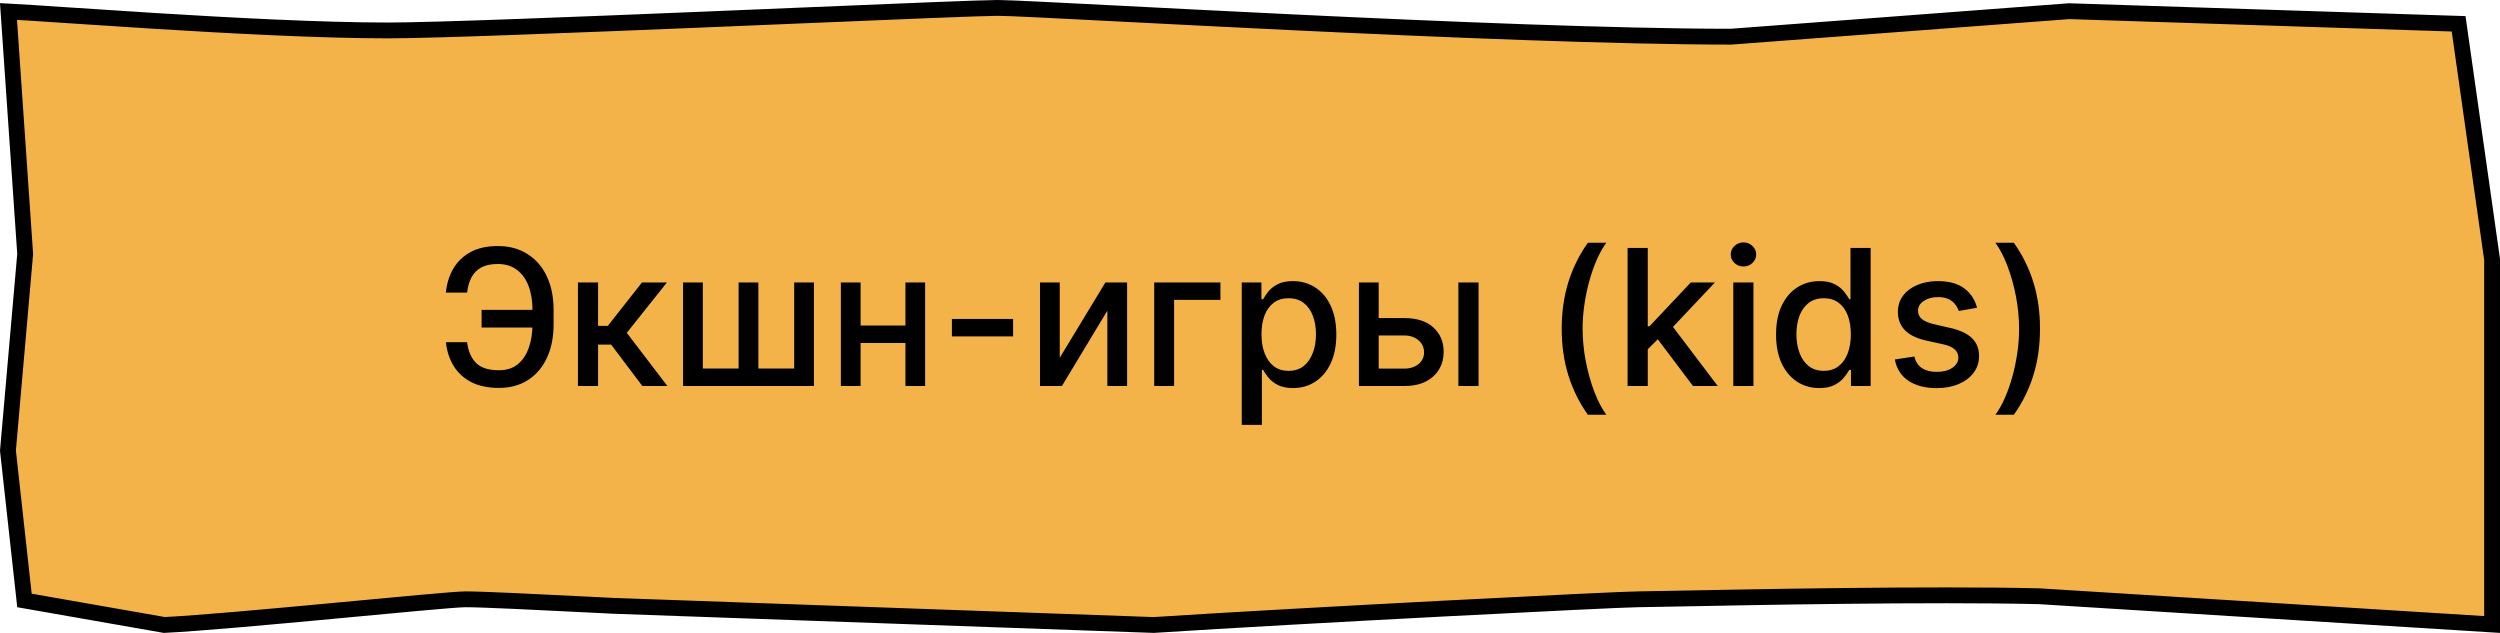
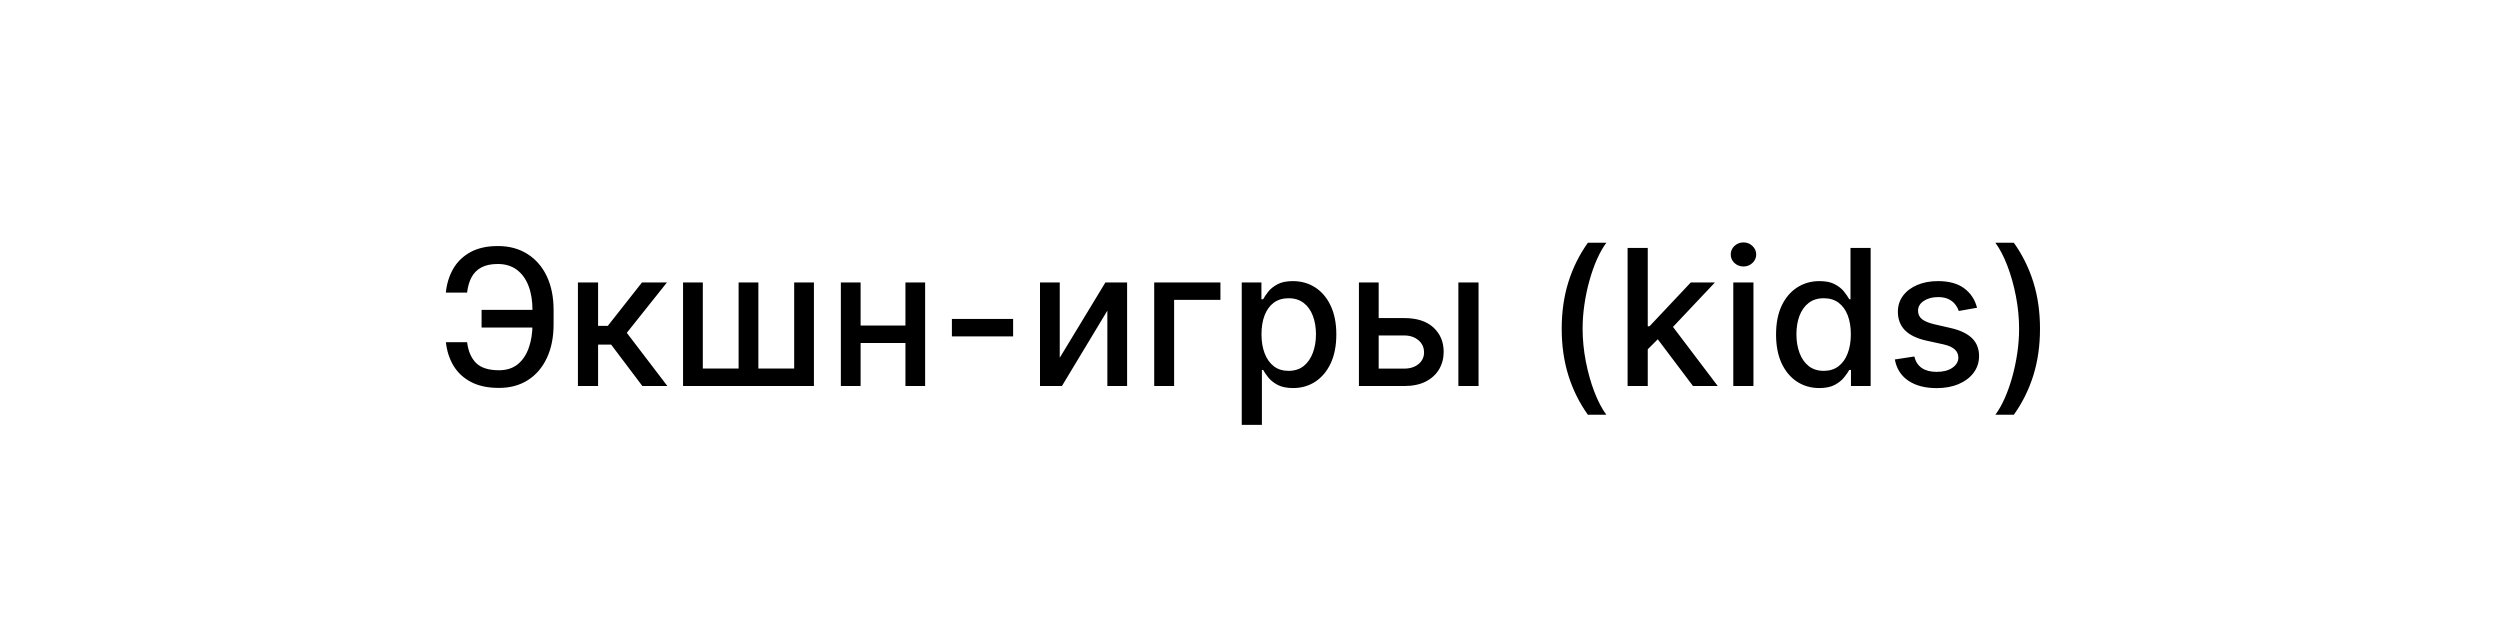
<svg xmlns="http://www.w3.org/2000/svg" width="158" height="40" viewBox="0 0 158 40" fill="none">
-   <path d="M1.588 16.086L1.591 16.047L1.588 16.008L0.537 0.725C1.274 0.762 2.587 0.85 4.271 0.963C5.812 1.066 7.662 1.19 9.664 1.314C14.558 1.619 20.322 1.924 24.517 1.924C27.401 1.924 36.441 1.567 45.045 1.212C46.875 1.136 48.685 1.06 50.412 0.988C56.825 0.72 62.101 0.5 63.048 0.5C63.743 0.5 66.707 0.652 70.925 0.869C73.983 1.026 77.701 1.217 81.692 1.409C91.166 1.863 102.155 2.318 109.385 2.318H109.403L109.422 2.317L130.769 0.707L155.385 1.504L157.5 16.399V34.545V39.468L128.885 37.683L128.875 37.682L128.866 37.682C121.975 37.52 110.638 37.741 105.777 37.836C104.563 37.86 103.753 37.876 103.517 37.876C102.283 37.876 82.288 38.894 72.916 39.499L38.765 38.288C38.764 38.288 38.763 38.288 38.761 38.288C38.334 38.267 37.906 38.246 37.482 38.224C33.894 38.045 30.522 37.876 29.421 37.876C29.088 37.876 27.981 37.968 26.489 38.103C25.407 38.201 24.102 38.323 22.699 38.455C22.145 38.507 21.575 38.56 20.998 38.614C16.95 38.992 12.542 39.393 10.383 39.498L1.546 37.948L0.502 28.479L1.588 16.086Z" fill="#F3B348" stroke="black" />
  <path d="M34.088 19.582V20.698H30.436V19.582H34.088ZM28.182 21.627H29.52C29.594 22.201 29.784 22.64 30.091 22.944C30.401 23.248 30.882 23.4 31.535 23.4C32.019 23.4 32.416 23.272 32.729 23.016C33.041 22.758 33.273 22.408 33.423 21.968C33.577 21.528 33.653 21.033 33.653 20.485V19.599C33.653 19.008 33.568 18.494 33.398 18.056C33.227 17.619 32.979 17.28 32.652 17.042C32.328 16.803 31.932 16.684 31.463 16.684C31.04 16.684 30.693 16.756 30.423 16.901C30.153 17.046 29.946 17.253 29.801 17.523C29.659 17.79 29.565 18.113 29.52 18.491H28.178C28.234 17.928 28.391 17.425 28.646 16.982C28.905 16.539 29.267 16.19 29.733 15.934C30.202 15.678 30.778 15.55 31.463 15.55C32.185 15.55 32.808 15.718 33.334 16.053C33.862 16.386 34.27 16.854 34.557 17.459C34.844 18.065 34.987 18.775 34.987 19.59V20.498C34.987 21.313 34.845 22.022 34.561 22.624C34.28 23.227 33.881 23.692 33.364 24.022C32.847 24.352 32.237 24.516 31.535 24.516C30.834 24.516 30.244 24.391 29.767 24.141C29.29 23.888 28.921 23.545 28.659 23.11C28.398 22.672 28.239 22.178 28.182 21.627ZM36.525 24.397V17.852H37.799V20.596H38.412L40.573 17.852H42.15L39.614 21.035L42.179 24.397H40.598L38.625 21.78H37.799V24.397H36.525ZM43.169 17.852H44.418V23.293H46.68V17.852H47.929V23.293H50.192V17.852H51.44V24.397H43.169V17.852ZM57.578 20.575V21.678H54.032V20.575H57.578ZM54.39 17.852V24.397H53.142V17.852H54.39ZM58.468 17.852V24.397H57.224V17.852H58.468ZM64.029 20.157V21.261H60.16V20.157H64.029ZM66.976 22.611L69.861 17.852H71.233V24.397H69.985V19.633L67.113 24.397H65.728V17.852H66.976V22.611ZM77.131 17.852V18.951H74.204V24.397H72.946V17.852H77.131ZM78.478 26.852V17.852H79.722V18.913H79.829C79.902 18.776 80.009 18.619 80.148 18.44C80.287 18.261 80.481 18.104 80.728 17.971C80.975 17.834 81.302 17.766 81.708 17.766C82.236 17.766 82.708 17.9 83.123 18.167C83.537 18.434 83.863 18.819 84.098 19.322C84.337 19.825 84.456 20.43 84.456 21.137C84.456 21.844 84.338 22.451 84.103 22.957C83.867 23.459 83.543 23.847 83.131 24.12C82.719 24.39 82.249 24.525 81.721 24.525C81.323 24.525 80.998 24.458 80.745 24.325C80.495 24.191 80.299 24.035 80.157 23.856C80.015 23.677 79.905 23.518 79.829 23.378H79.752V26.852H78.478ZM79.726 21.124C79.726 21.584 79.793 21.988 79.927 22.334C80.06 22.681 80.253 22.952 80.506 23.148C80.759 23.342 81.069 23.438 81.435 23.438C81.816 23.438 82.134 23.337 82.39 23.136C82.645 22.931 82.838 22.654 82.969 22.305C83.103 21.955 83.169 21.562 83.169 21.124C83.169 20.692 83.104 20.305 82.973 19.961C82.846 19.617 82.652 19.346 82.394 19.147C82.138 18.948 81.819 18.849 81.435 18.849C81.066 18.849 80.753 18.944 80.498 19.134C80.245 19.325 80.053 19.59 79.922 19.931C79.791 20.272 79.726 20.67 79.726 21.124ZM86.843 20.102H88.743C89.544 20.102 90.161 20.3 90.593 20.698C91.025 21.096 91.24 21.609 91.24 22.236C91.24 22.646 91.144 23.013 90.951 23.34C90.757 23.667 90.475 23.925 90.103 24.116C89.731 24.303 89.277 24.397 88.743 24.397H85.884V17.852H87.132V23.297H88.743C89.11 23.297 89.411 23.202 89.647 23.012C89.882 22.819 90 22.573 90 22.275C90 21.959 89.882 21.702 89.647 21.503C89.411 21.302 89.11 21.201 88.743 21.201H86.843V20.102ZM92.169 24.397V17.852H93.444V24.397H92.169ZM98.7 20.775C98.7 19.707 98.841 18.724 99.122 17.826C99.403 16.928 99.814 16.1 100.353 15.342H101.521C101.311 15.623 101.115 15.968 100.933 16.377C100.751 16.786 100.592 17.235 100.456 17.724C100.319 18.209 100.213 18.714 100.136 19.236C100.059 19.756 100.021 20.269 100.021 20.775C100.021 21.451 100.088 22.136 100.221 22.829C100.355 23.522 100.535 24.165 100.762 24.759C100.99 25.353 101.243 25.837 101.521 26.212H100.353C99.814 25.454 99.403 24.626 99.122 23.728C98.841 22.83 98.7 21.846 98.7 20.775ZM104.036 22.177L104.028 20.621H104.249L106.857 17.852H108.383L105.408 21.005H105.208L104.036 22.177ZM102.864 24.397V15.67H104.138V24.397H102.864ZM106.998 24.397L104.654 21.286L105.532 20.396L108.562 24.397H106.998ZM109.544 24.397V17.852H110.818V24.397H109.544ZM110.188 16.842C109.966 16.842 109.776 16.768 109.616 16.62C109.46 16.469 109.382 16.29 109.382 16.083C109.382 15.873 109.46 15.694 109.616 15.546C109.776 15.396 109.966 15.32 110.188 15.32C110.409 15.32 110.598 15.396 110.754 15.546C110.913 15.694 110.993 15.873 110.993 16.083C110.993 16.29 110.913 16.469 110.754 16.62C110.598 16.768 110.409 16.842 110.188 16.842ZM114.983 24.525C114.454 24.525 113.983 24.39 113.568 24.12C113.156 23.847 112.832 23.459 112.596 22.957C112.363 22.451 112.247 21.844 112.247 21.137C112.247 20.43 112.365 19.825 112.6 19.322C112.839 18.819 113.166 18.434 113.581 18.167C113.995 17.9 114.466 17.766 114.991 17.766C115.397 17.766 115.724 17.834 115.971 17.971C116.221 18.104 116.414 18.261 116.551 18.44C116.69 18.619 116.798 18.776 116.875 18.913H116.951V15.67H118.225V24.397H116.981V23.378H116.875C116.798 23.518 116.687 23.677 116.542 23.856C116.4 24.035 116.204 24.191 115.954 24.325C115.704 24.458 115.38 24.525 114.983 24.525ZM115.264 23.438C115.63 23.438 115.94 23.342 116.193 23.148C116.449 22.952 116.642 22.681 116.772 22.334C116.906 21.988 116.973 21.584 116.973 21.124C116.973 20.67 116.907 20.272 116.777 19.931C116.646 19.59 116.454 19.325 116.201 19.134C115.949 18.944 115.636 18.849 115.264 18.849C114.88 18.849 114.561 18.948 114.305 19.147C114.049 19.346 113.856 19.617 113.725 19.961C113.598 20.305 113.534 20.692 113.534 21.124C113.534 21.562 113.599 21.955 113.73 22.305C113.86 22.654 114.054 22.931 114.309 23.136C114.568 23.337 114.886 23.438 115.264 23.438ZM124.949 19.45L123.794 19.654C123.746 19.506 123.669 19.366 123.564 19.232C123.462 19.099 123.322 18.989 123.146 18.904C122.97 18.819 122.75 18.776 122.486 18.776C122.125 18.776 121.824 18.857 121.582 19.019C121.341 19.178 121.22 19.384 121.22 19.637C121.22 19.856 121.301 20.032 121.463 20.165C121.625 20.299 121.886 20.408 122.247 20.494L123.287 20.732C123.889 20.871 124.338 21.086 124.634 21.376C124.929 21.665 125.077 22.042 125.077 22.505C125.077 22.897 124.963 23.246 124.736 23.553C124.511 23.857 124.197 24.096 123.794 24.269C123.393 24.442 122.929 24.529 122.401 24.529C121.668 24.529 121.07 24.373 120.607 24.06C120.143 23.745 119.859 23.297 119.754 22.718L120.986 22.53C121.063 22.852 121.22 23.094 121.459 23.259C121.697 23.421 122.009 23.502 122.392 23.502C122.81 23.502 123.143 23.415 123.393 23.242C123.643 23.066 123.768 22.852 123.768 22.599C123.768 22.394 123.692 22.222 123.538 22.083C123.388 21.944 123.156 21.839 122.844 21.768L121.736 21.525C121.125 21.386 120.673 21.164 120.381 20.86C120.091 20.556 119.946 20.171 119.946 19.705C119.946 19.319 120.054 18.981 120.27 18.691C120.486 18.401 120.784 18.175 121.165 18.013C121.545 17.849 121.982 17.766 122.473 17.766C123.18 17.766 123.737 17.92 124.143 18.227C124.55 18.53 124.818 18.938 124.949 19.45ZM128.928 20.775C128.928 21.846 128.787 22.83 128.506 23.728C128.225 24.626 127.814 25.454 127.275 26.212H126.107C126.317 25.931 126.513 25.586 126.695 25.177C126.877 24.768 127.036 24.32 127.172 23.834C127.309 23.346 127.415 22.84 127.492 22.317C127.569 21.795 127.607 21.28 127.607 20.775C127.607 20.102 127.54 19.418 127.407 18.725C127.273 18.032 127.093 17.388 126.865 16.795C126.638 16.201 126.385 15.717 126.107 15.342H127.275C127.814 16.1 128.225 16.928 128.506 17.826C128.787 18.724 128.928 19.707 128.928 20.775Z" fill="black" />
</svg>